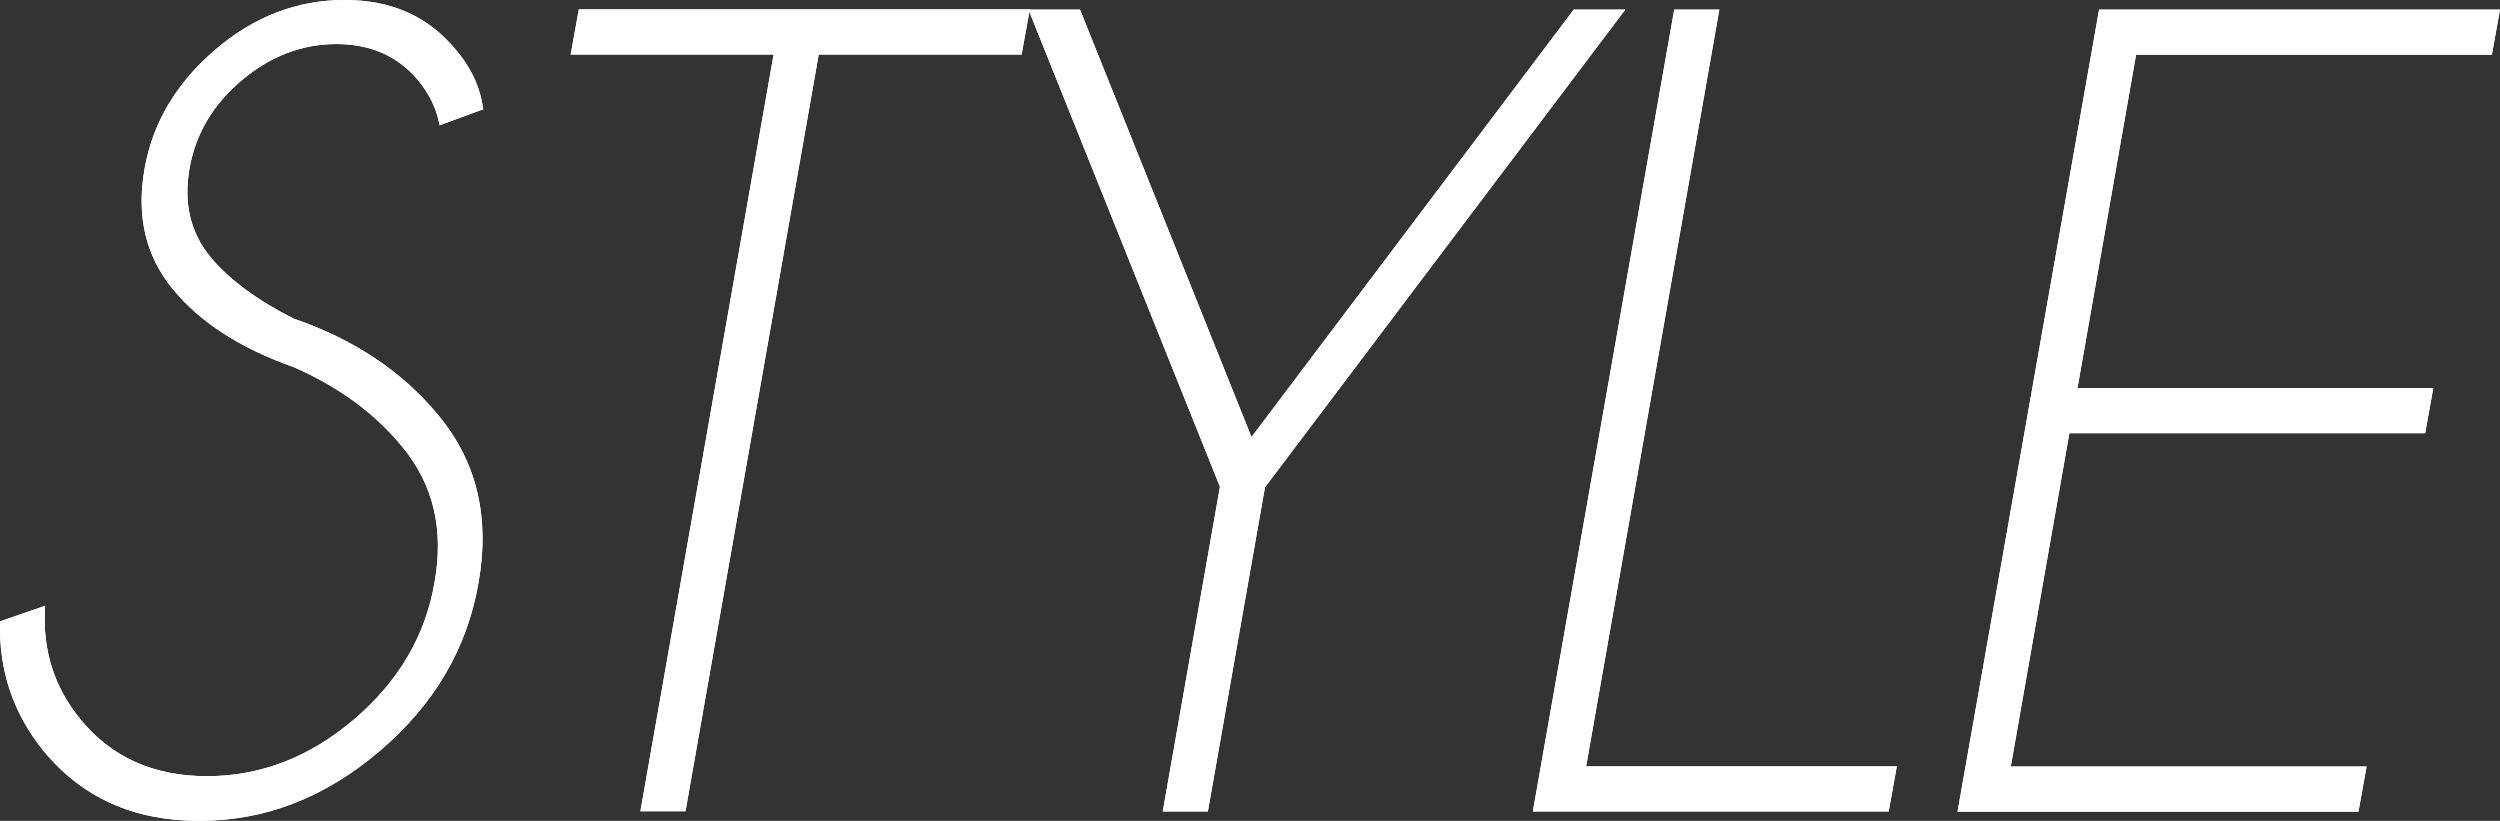
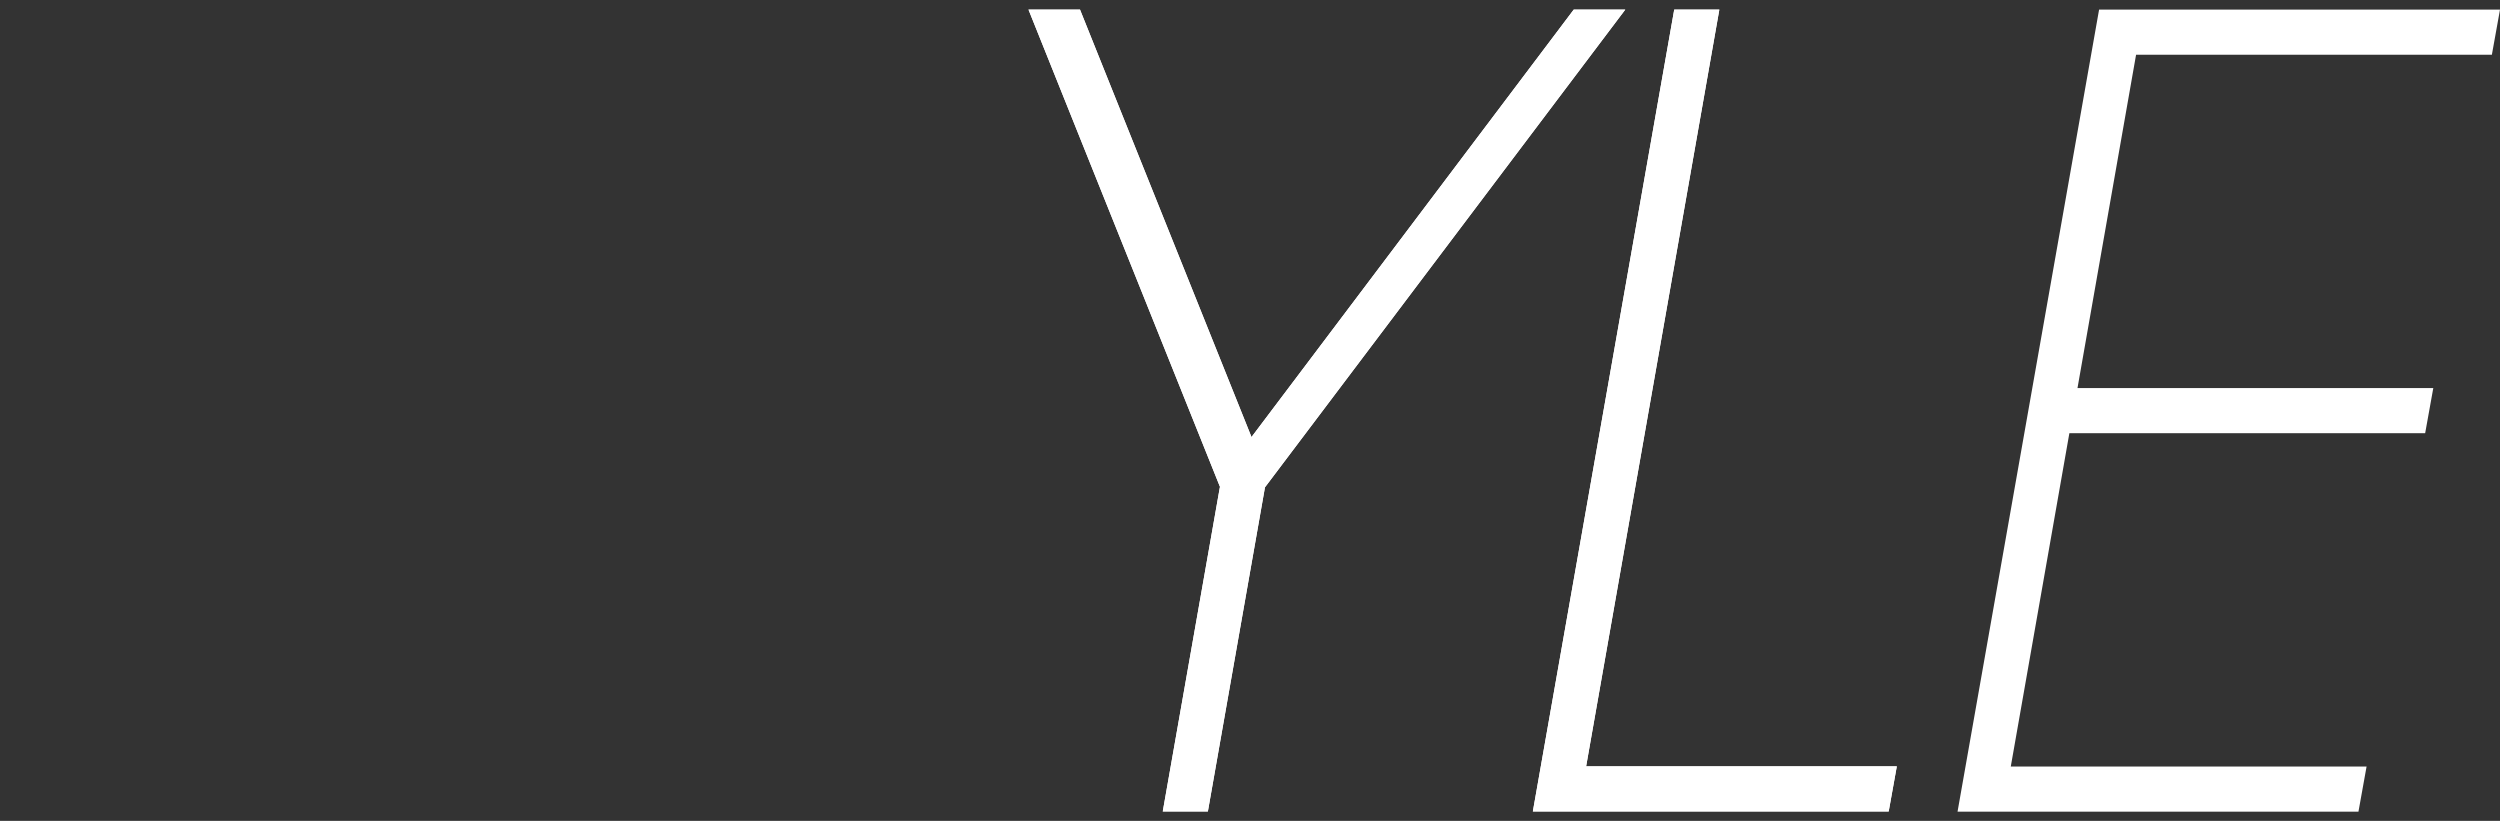
<svg xmlns="http://www.w3.org/2000/svg" id="_レイヤー_1" data-name="レイヤー_1" viewBox="0 0 116.92 38.39">
  <rect x="0" y="0" width="116.92" height="38.39" fill="#333333" stroke="none" />
  <defs>
    <style>
      .cls-1 {
        fill: #fff;
      }
    </style>
  </defs>
  <g>
-     <path class="cls-1" d="M13.76,17.18c-2.52-.89-4.41-2.11-5.68-3.66s-1.71-3.42-1.32-5.62c.38-2.16,1.48-4.01,3.3-5.57s3.84-2.33,6.05-2.33,3.92.77,5.2,2.32c.72.83,1.15,1.76,1.29,2.79l-2.04.75c-.14-.77-.48-1.47-1.01-2.11-.94-1.12-2.21-1.69-3.82-1.69s-3.09.57-4.43,1.7-2.16,2.51-2.44,4.14c-.28,1.61.05,2.98.98,4.12.88,1.05,2.17,2.01,3.89,2.88,2.83.97,5.09,2.48,6.77,4.52,1.8,2.16,2.42,4.77,1.88,7.83-.53,3.08-2.07,5.7-4.63,7.88s-5.36,3.26-8.43,3.26-5.49-1.09-7.29-3.28C.62,33.37-.06,31.36,0,29.06l2.11-.73c-.14,2.03.41,3.8,1.66,5.32,1.45,1.77,3.42,2.65,5.91,2.65s4.79-.88,6.87-2.65,3.34-3.9,3.77-6.4c.45-2.48-.05-4.61-1.52-6.37-1.27-1.55-2.95-2.78-5.04-3.7Z" />
-     <path class="cls-1" d="M38.29,2.55l-6.23,35.39h-2.11L36.18,2.55h-9.49l.38-2.11h21.09l-.38,2.11h-9.49Z" />
    <path class="cls-1" d="M57.06,22.78L48.1.45h2.41l8.02,19.99L73.6.45h2.41l-16.85,22.34-2.67,15.16h-2.11l2.67-15.16Z" />
    <path class="cls-1" d="M71.69,37.94L78.3.45h2.11l-6.23,35.39h14.53l-.38,2.11h-16.64Z" />
-     <path class="cls-1" d="M116.92.45l-.38,2.11h-16.64l-2.74,15.59h16.64l-.38,2.11h-16.64l-2.74,15.59h16.64l-.38,2.11h-18.75L98.17.45h18.75Z" />
  </g>
  <g>
-     <path class="cls-1" d="M13.76,17.18c-2.52-.89-4.41-2.11-5.68-3.66s-1.71-3.42-1.32-5.62c.38-2.16,1.48-4.01,3.3-5.57s3.84-2.33,6.05-2.33,3.92.77,5.2,2.32c.72.83,1.15,1.76,1.29,2.79l-2.04.75c-.14-.77-.48-1.47-1.01-2.11-.94-1.12-2.21-1.69-3.82-1.69s-3.09.57-4.43,1.7-2.16,2.51-2.44,4.14c-.28,1.61.05,2.98.98,4.12.88,1.05,2.17,2.01,3.89,2.88,2.83.97,5.09,2.48,6.77,4.52,1.8,2.16,2.42,4.77,1.88,7.83-.53,3.08-2.07,5.7-4.63,7.88s-5.36,3.26-8.43,3.26-5.49-1.09-7.29-3.28C.62,33.37-.06,31.36,0,29.06l2.11-.73c-.14,2.03.41,3.8,1.66,5.32,1.45,1.77,3.42,2.65,5.91,2.65s4.79-.88,6.87-2.65,3.34-3.9,3.77-6.4c.45-2.48-.05-4.61-1.52-6.37-1.27-1.55-2.95-2.78-5.04-3.7Z" />
-     <path class="cls-1" d="M38.29,2.55l-6.23,35.39h-2.11L36.18,2.55h-9.49l.38-2.11h21.09l-.38,2.11h-9.49Z" />
    <path class="cls-1" d="M57.06,22.78L48.1.45h2.41l8.02,19.99L73.6.45h2.41l-16.85,22.34-2.67,15.16h-2.11l2.67-15.16Z" />
    <path class="cls-1" d="M71.69,37.94L78.3.45h2.11l-6.23,35.39h14.53l-.38,2.11h-16.64Z" />
    <path class="cls-1" d="M116.92.45l-.38,2.11h-16.64l-2.74,15.59h16.64l-.38,2.11h-16.64l-2.74,15.59h16.64l-.38,2.11h-18.75L98.17.45h18.75Z" />
  </g>
</svg>